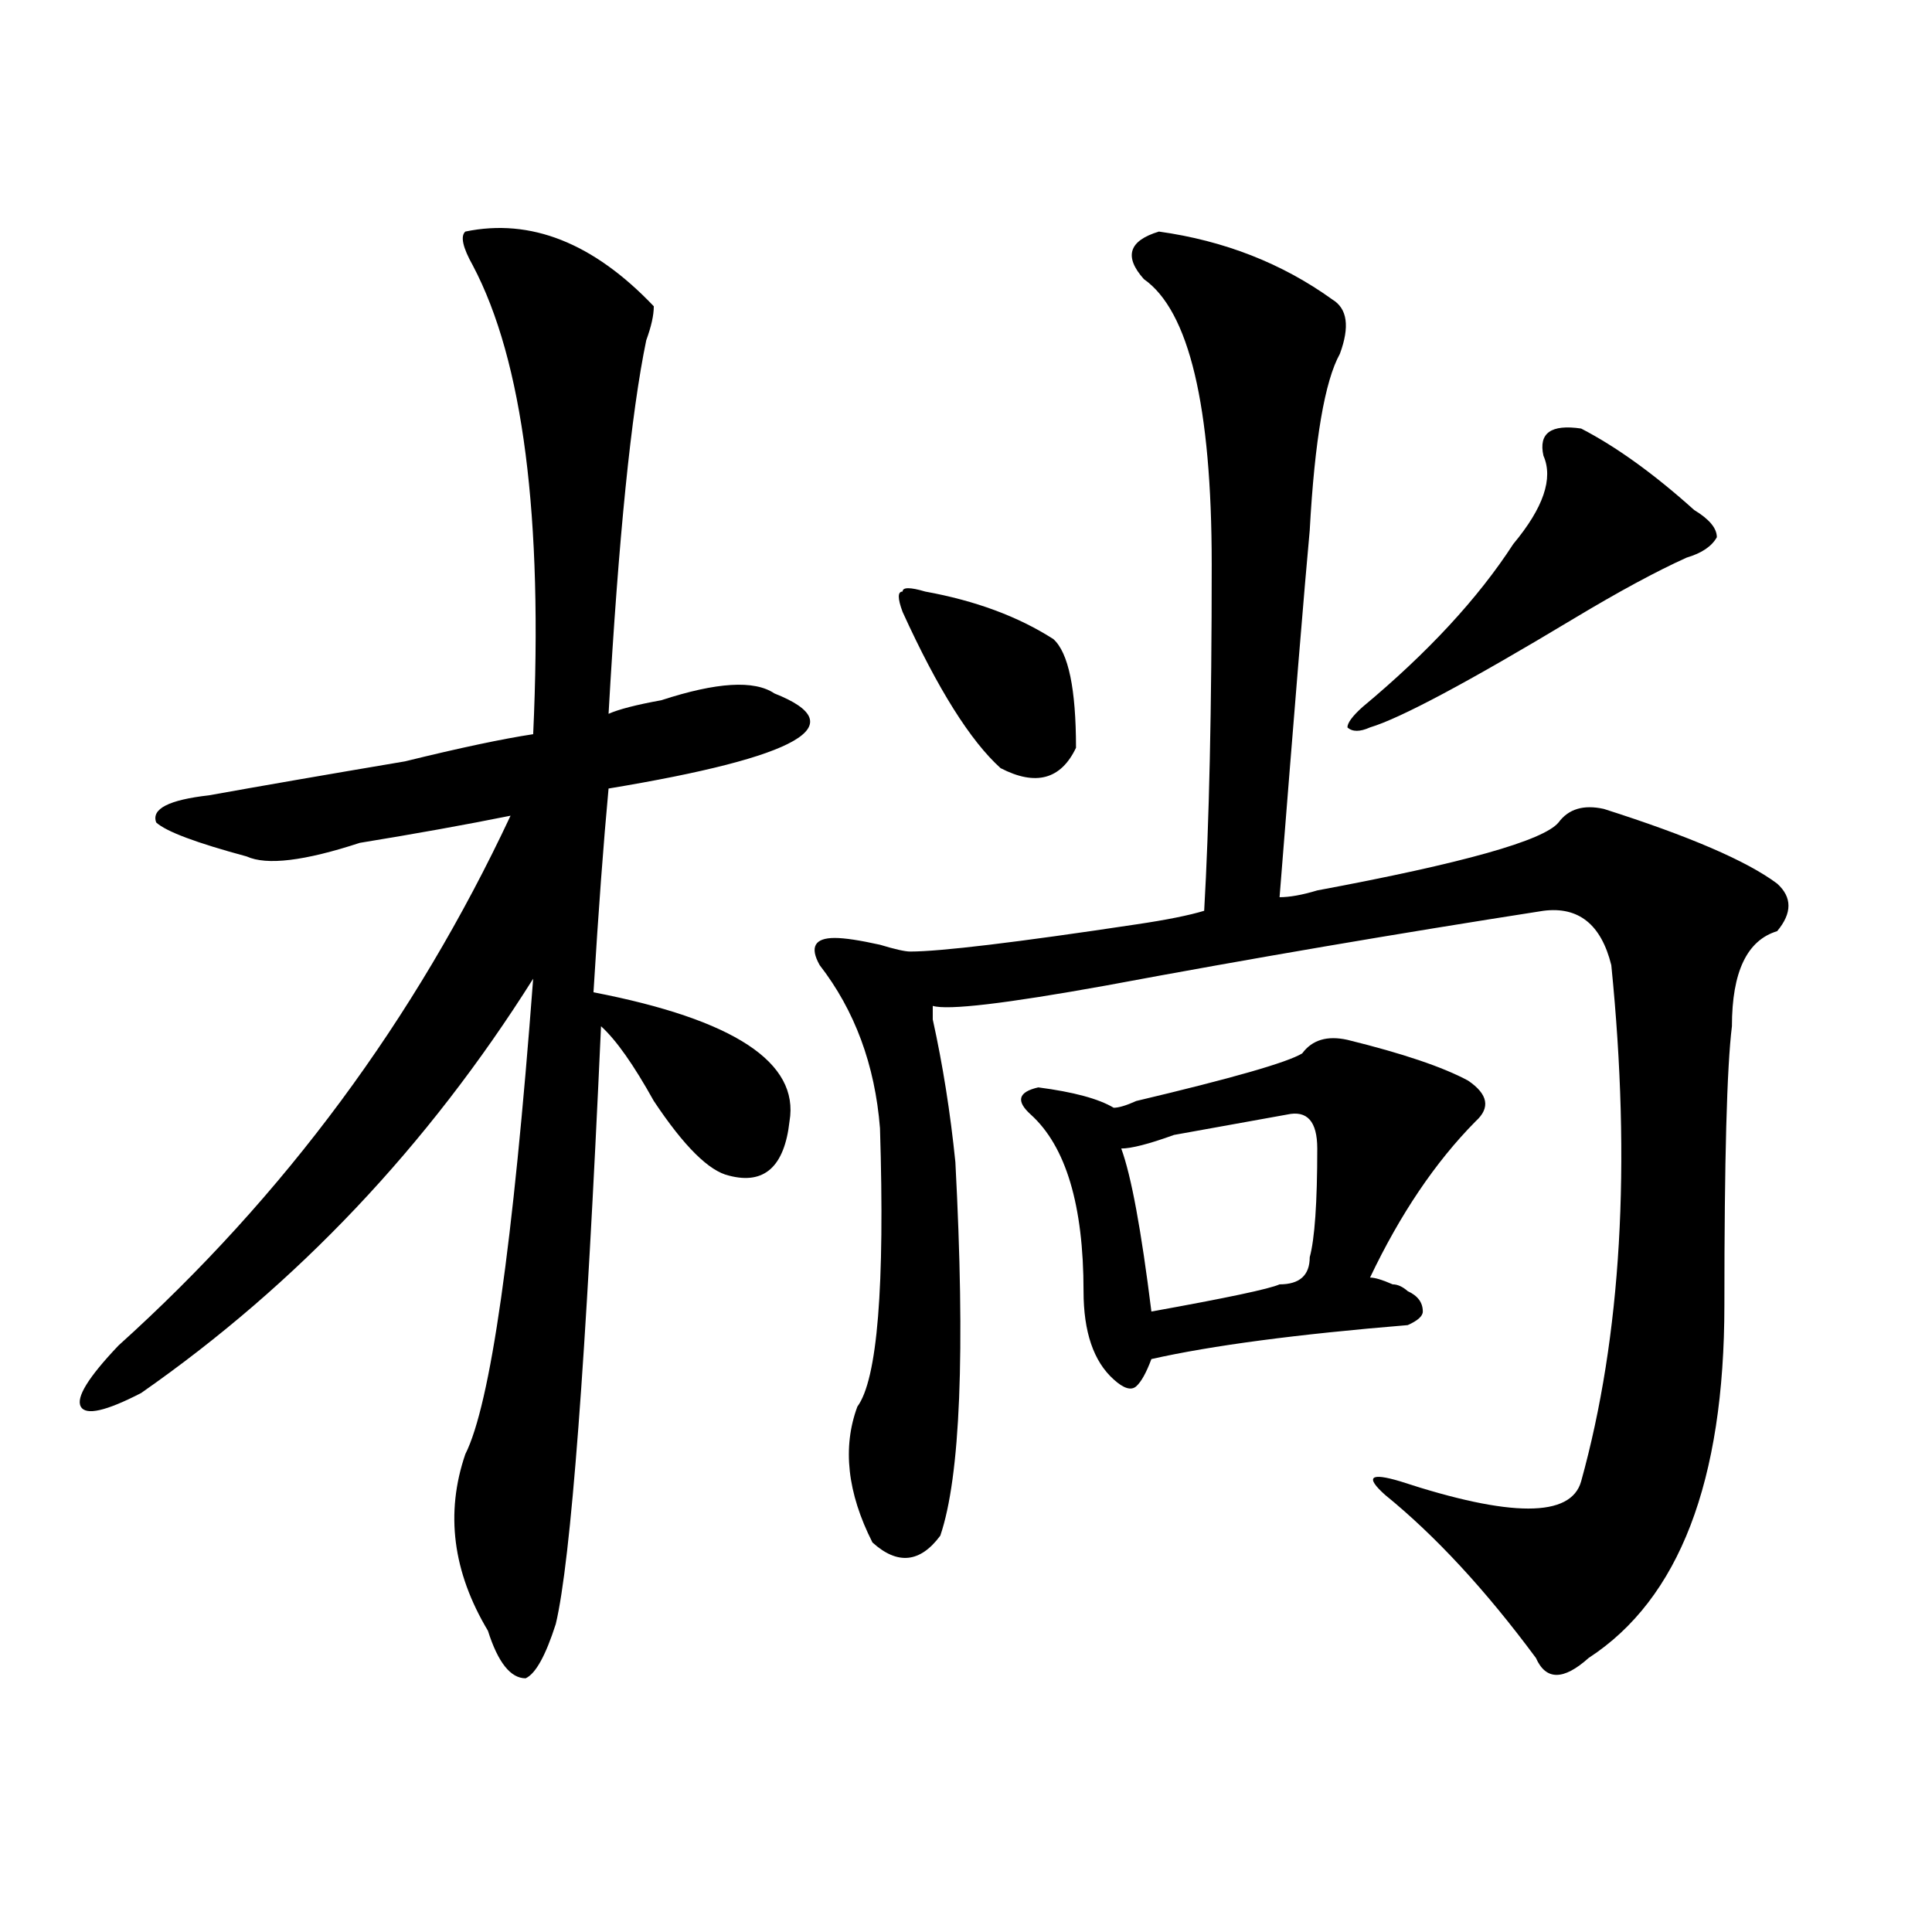
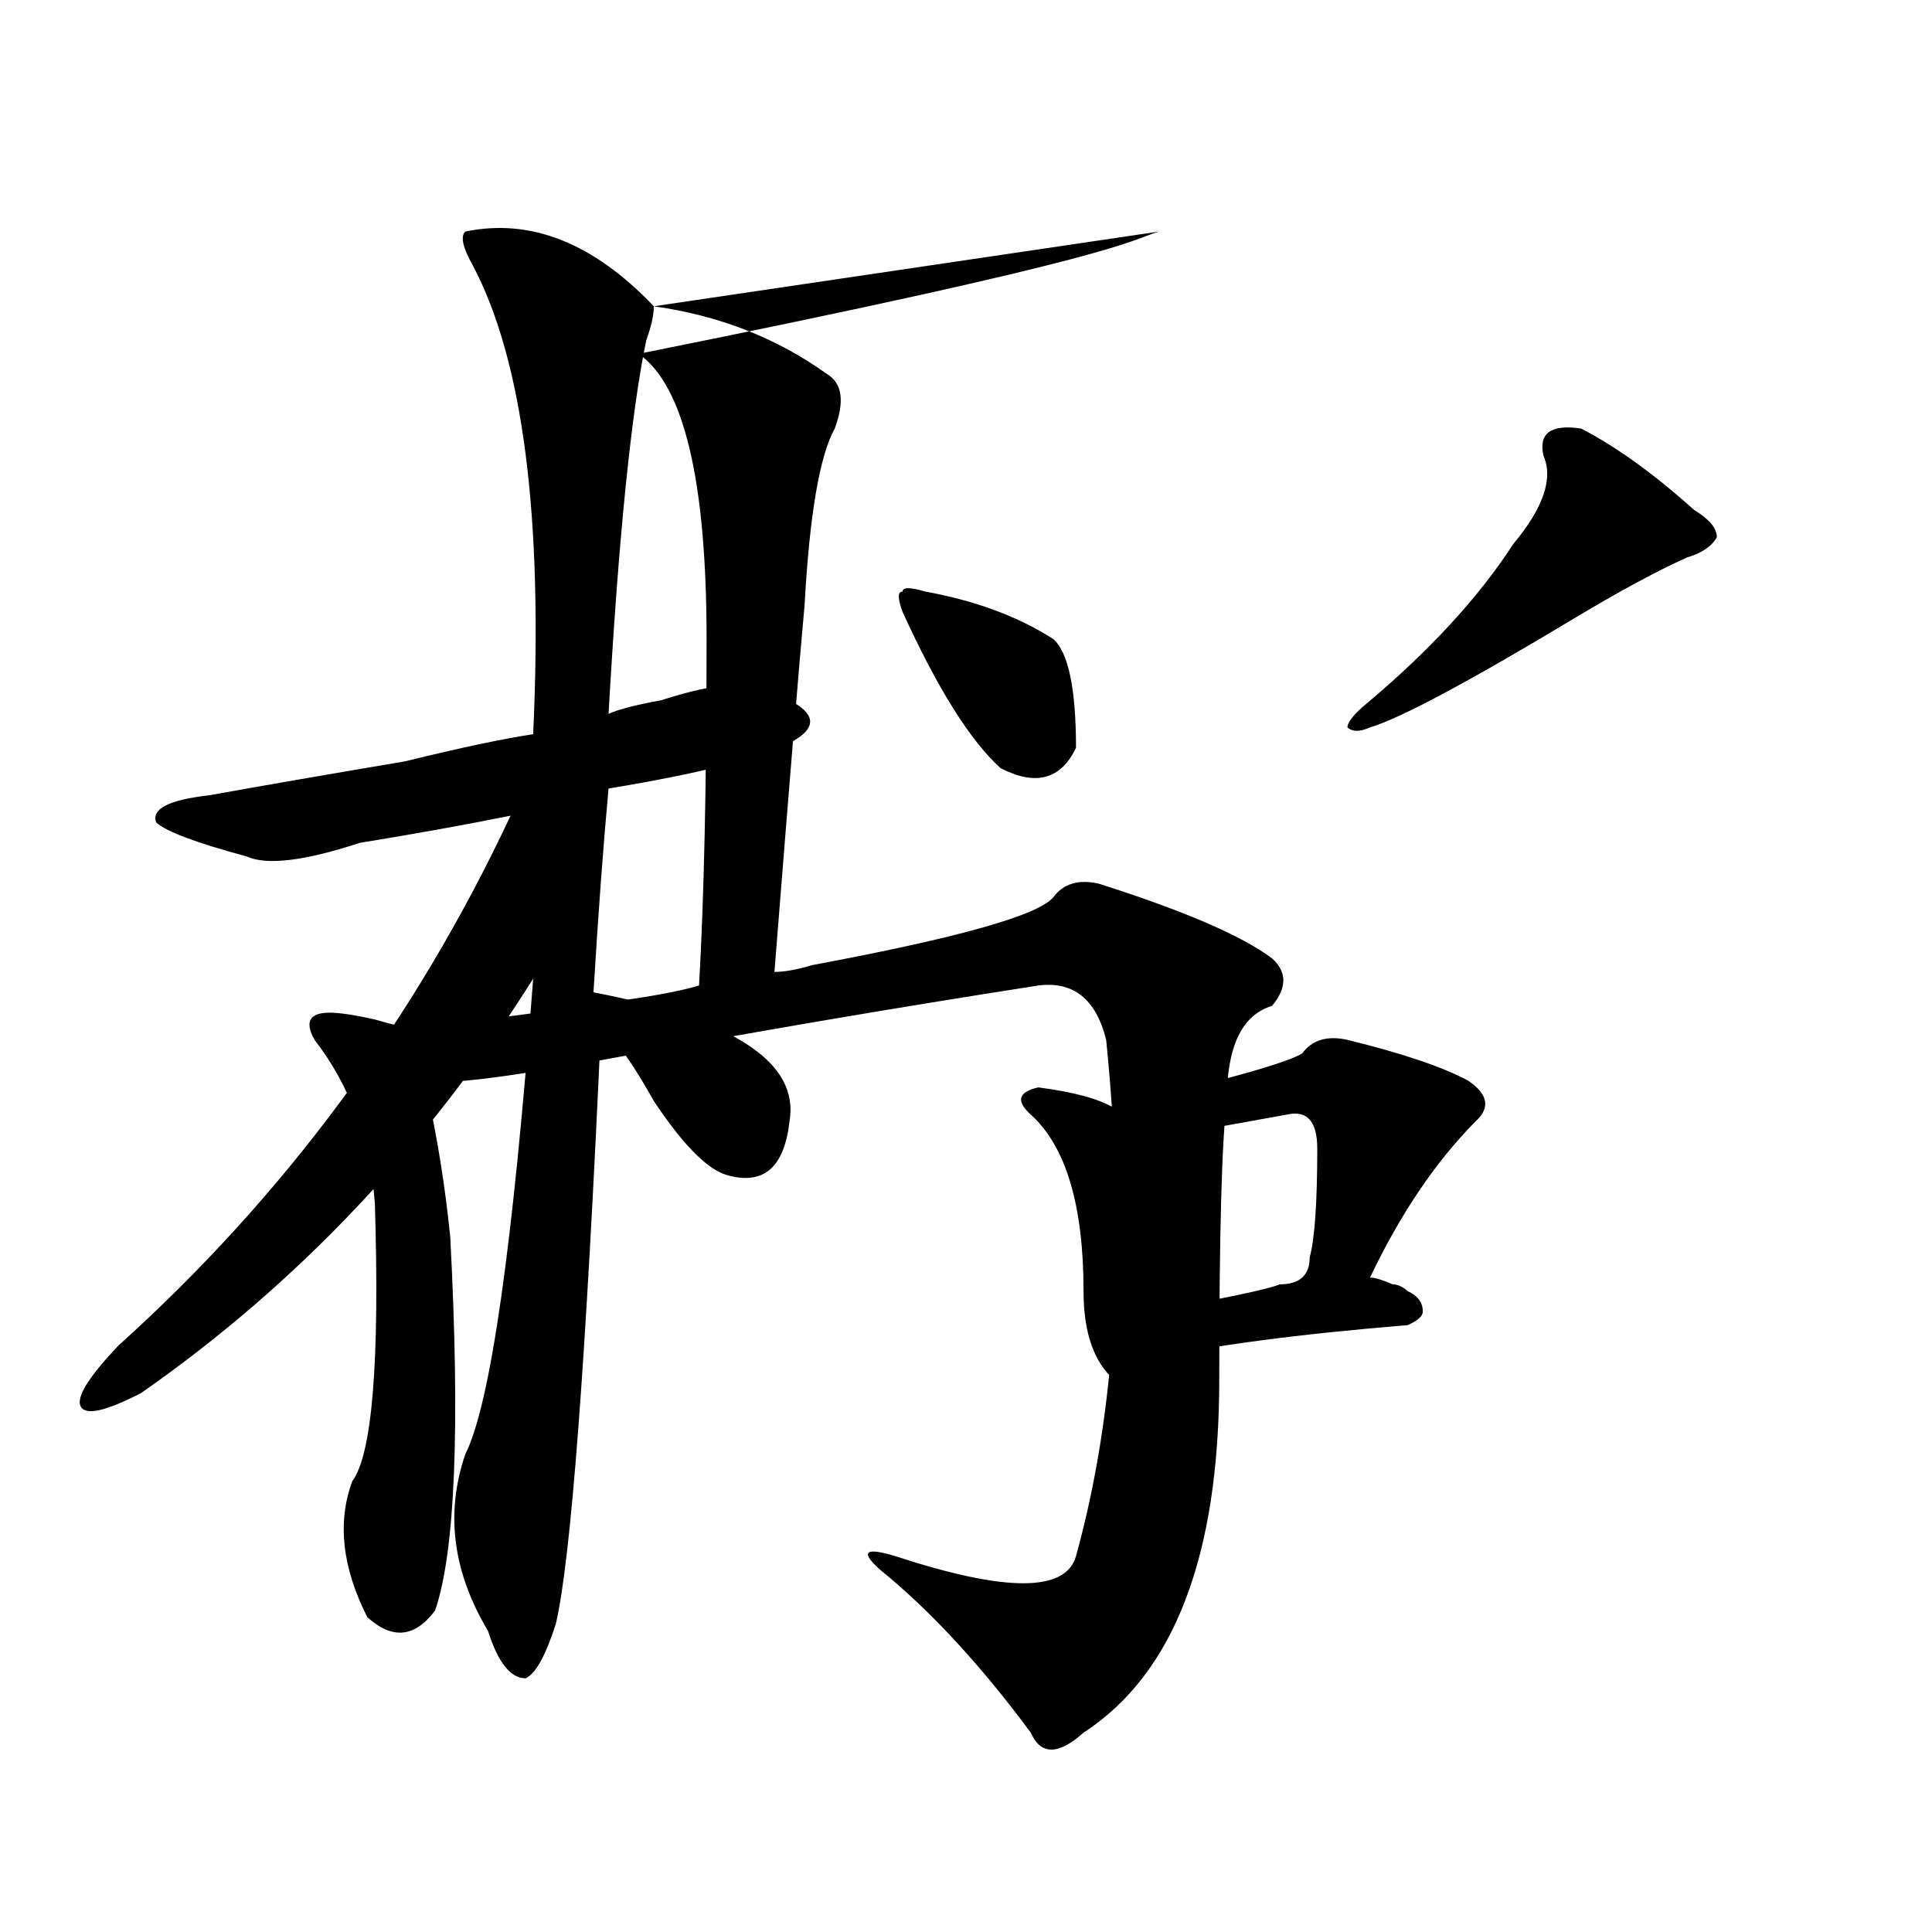
<svg xmlns="http://www.w3.org/2000/svg" version="1.1" id="图层_1" x="0px" y="0px" width="1000px" height="1000px" viewBox="0 0 1000 1000" enable-background="new 0 0 1000 1000" xml:space="preserve">
-   <path d="M338.406,158.531c0,4.724-1.342,10.547-3.902,17.578c-7.805,37.519-14.329,101.953-19.512,193.359  c5.183-2.308,14.269-4.669,27.316-7.031c28.597-9.339,48.108-10.547,58.535-3.516c41.584,16.425,12.987,32.849-85.852,49.219  c-2.622,28.125-5.243,63.281-7.805,105.469c72.803,14.063,106.644,36.364,101.461,66.797c-2.622,23.456-13.049,32.849-31.219,28.125  c-10.427-2.308-23.414-15.216-39.023-38.672c-10.427-18.731-19.512-31.641-27.316-38.672  c-7.805,173.474-15.609,276.581-23.414,309.375c-5.243,16.369-10.427,25.763-15.609,28.125c-7.805,0-14.329-8.24-19.512-24.609  c-18.231-30.487-22.134-60.919-11.707-91.406c12.987-25.763,24.694-107.776,35.121-246.094  c-54.633,86.737-122.313,158.203-202.922,214.453c-18.231,9.394-28.657,11.755-31.219,7.031  c-2.622-4.669,3.902-15.216,19.512-31.641c85.852-77.344,153.472-168.75,202.922-274.219c-23.414,4.724-49.45,9.394-78.047,14.063  c-28.657,9.394-48.169,11.755-58.535,7.031c-26.036-7.031-41.646-12.854-46.828-17.578c-2.622-7.031,6.464-11.7,27.316-14.063  c25.976-4.669,59.815-10.547,101.461-17.578c28.597-7.031,50.73-11.7,66.34-14.063c5.183-112.5-5.243-193.359-31.219-242.578  c-5.243-9.339-6.524-15.216-3.902-17.578C274.628,112.828,307.188,125.737,338.406,158.531z M599.863,119.859  c33.779,4.724,63.718,16.424,89.754,35.156c7.805,4.724,9.085,14.063,3.902,28.125c-7.805,14.063-13.049,44.55-15.609,91.406  c-2.622,28.125-7.805,91.406-15.609,189.844c5.183,0,11.707-1.153,19.512-3.516c75.425-14.063,117.07-25.763,124.875-35.156  c5.183-7.031,12.987-9.339,23.414-7.031c44.206,14.063,74.145,26.972,89.754,38.672c7.805,7.031,7.805,15.271,0,24.609  c-15.609,4.724-23.414,21.094-23.414,49.219c-2.622,21.094-3.902,69.159-3.902,144.141c0,91.406-23.414,152.325-70.242,182.813  c-13.049,11.7-22.134,11.7-27.316,0c-26.036-35.156-52.072-63.281-78.047-84.375c-10.427-9.339-7.805-11.7,7.805-7.031  c57.193,18.786,88.412,18.786,93.656,0c20.792-74.981,25.975-164.026,15.609-267.188c-5.244-21.094-16.951-30.433-35.121-28.125  c-75.486,11.755-150.911,24.609-226.336,38.672c-52.072,9.394-81.949,12.909-89.754,10.547c0,2.362,0,4.724,0,7.031  c5.183,23.456,9.085,48.065,11.707,73.828c5.183,98.438,2.561,162.927-7.805,193.359c-10.427,14.063-22.134,15.271-35.121,3.516  c-13.049-25.763-15.609-49.219-7.805-70.313c10.365-14.063,14.268-62.073,11.707-144.141c-2.622-32.794-13.049-60.919-31.219-84.375  c-5.244-9.339-2.622-14.063,7.805-14.063c5.183,0,12.987,1.208,23.414,3.516c7.805,2.362,12.987,3.516,15.609,3.516  c15.609,0,54.633-4.669,117.07-14.063c15.609-2.308,27.316-4.669,35.121-7.031c2.561-44.495,3.902-104.261,3.902-179.297  c0-82.013-11.707-131.232-35.121-147.656C581.632,132.768,584.254,124.583,599.863,119.859z M478.891,306.188  c25.975,4.724,48.108,12.909,66.34,24.609c7.805,7.031,11.707,25.817,11.707,56.25c-7.805,16.425-20.854,19.94-39.023,10.547  c-15.609-14.063-32.561-40.979-50.73-80.859c-2.622-7.031-2.622-10.547,0-10.547C467.184,303.88,471.086,303.88,478.891,306.188z   M697.422,538.219c28.597,7.031,49.389,14.063,62.438,21.094c10.365,7.031,11.707,14.063,3.902,21.094  c-20.854,21.094-39.023,48.065-54.633,80.859c2.561,0,6.463,1.208,11.707,3.516c2.561,0,5.183,1.208,7.805,3.516  c5.183,2.362,7.805,5.878,7.805,10.547c0,2.362-2.622,4.724-7.805,7.031c-57.255,4.724-101.461,10.547-132.68,17.578  c-2.622,7.031-5.244,11.755-7.805,14.063c-2.622,2.362-6.524,1.208-11.707-3.516c-10.427-9.339-15.609-24.609-15.609-45.703  c0-44.495-9.146-74.981-27.316-91.406c-7.805-7.031-6.524-11.7,3.902-14.063c18.17,2.362,31.219,5.878,39.023,10.547  c2.561,0,6.463-1.153,11.707-3.516c49.389-11.7,78.047-19.886,85.852-24.609C679.19,538.219,686.995,535.911,697.422,538.219z   M666.203,576.891c-13.049,2.362-32.561,5.878-58.535,10.547c-13.049,4.724-22.134,7.031-27.316,7.031  c5.183,14.063,10.365,42.188,15.609,84.375c39.023-7.031,61.096-11.7,66.34-14.063c10.365,0,15.609-4.669,15.609-14.063  c2.561-9.339,3.902-28.125,3.902-56.25C681.813,580.406,676.568,574.583,666.203,576.891z M818.395,221.813  c18.17,9.394,37.682,23.456,58.535,42.188c7.805,4.724,11.707,9.394,11.707,14.063c-2.622,4.724-7.805,8.239-15.609,10.547  c-15.609,7.031-35.121,17.578-58.535,31.641c-54.633,32.849-89.754,51.581-105.363,56.25c-5.244,2.362-9.146,2.362-11.707,0  c0-2.308,2.561-5.823,7.805-10.547c33.779-28.125,59.815-56.25,78.047-84.375c15.609-18.731,20.792-33.948,15.609-45.703  C796.261,224.175,802.785,219.505,818.395,221.813z" />
+   <path d="M338.406,158.531c0,4.724-1.342,10.547-3.902,17.578c-7.805,37.519-14.329,101.953-19.512,193.359  c5.183-2.308,14.269-4.669,27.316-7.031c28.597-9.339,48.108-10.547,58.535-3.516c41.584,16.425,12.987,32.849-85.852,49.219  c-2.622,28.125-5.243,63.281-7.805,105.469c72.803,14.063,106.644,36.364,101.461,66.797c-2.622,23.456-13.049,32.849-31.219,28.125  c-10.427-2.308-23.414-15.216-39.023-38.672c-10.427-18.731-19.512-31.641-27.316-38.672  c-7.805,173.474-15.609,276.581-23.414,309.375c-5.243,16.369-10.427,25.763-15.609,28.125c-7.805,0-14.329-8.24-19.512-24.609  c-18.231-30.487-22.134-60.919-11.707-91.406c12.987-25.763,24.694-107.776,35.121-246.094  c-54.633,86.737-122.313,158.203-202.922,214.453c-18.231,9.394-28.657,11.755-31.219,7.031  c-2.622-4.669,3.902-15.216,19.512-31.641c85.852-77.344,153.472-168.75,202.922-274.219c-23.414,4.724-49.45,9.394-78.047,14.063  c-28.657,9.394-48.169,11.755-58.535,7.031c-26.036-7.031-41.646-12.854-46.828-17.578c-2.622-7.031,6.464-11.7,27.316-14.063  c25.976-4.669,59.815-10.547,101.461-17.578c28.597-7.031,50.73-11.7,66.34-14.063c5.183-112.5-5.243-193.359-31.219-242.578  c-5.243-9.339-6.524-15.216-3.902-17.578C274.628,112.828,307.188,125.737,338.406,158.531z c33.779,4.724,63.718,16.424,89.754,35.156c7.805,4.724,9.085,14.063,3.902,28.125c-7.805,14.063-13.049,44.55-15.609,91.406  c-2.622,28.125-7.805,91.406-15.609,189.844c5.183,0,11.707-1.153,19.512-3.516c75.425-14.063,117.07-25.763,124.875-35.156  c5.183-7.031,12.987-9.339,23.414-7.031c44.206,14.063,74.145,26.972,89.754,38.672c7.805,7.031,7.805,15.271,0,24.609  c-15.609,4.724-23.414,21.094-23.414,49.219c-2.622,21.094-3.902,69.159-3.902,144.141c0,91.406-23.414,152.325-70.242,182.813  c-13.049,11.7-22.134,11.7-27.316,0c-26.036-35.156-52.072-63.281-78.047-84.375c-10.427-9.339-7.805-11.7,7.805-7.031  c57.193,18.786,88.412,18.786,93.656,0c20.792-74.981,25.975-164.026,15.609-267.188c-5.244-21.094-16.951-30.433-35.121-28.125  c-75.486,11.755-150.911,24.609-226.336,38.672c-52.072,9.394-81.949,12.909-89.754,10.547c0,2.362,0,4.724,0,7.031  c5.183,23.456,9.085,48.065,11.707,73.828c5.183,98.438,2.561,162.927-7.805,193.359c-10.427,14.063-22.134,15.271-35.121,3.516  c-13.049-25.763-15.609-49.219-7.805-70.313c10.365-14.063,14.268-62.073,11.707-144.141c-2.622-32.794-13.049-60.919-31.219-84.375  c-5.244-9.339-2.622-14.063,7.805-14.063c5.183,0,12.987,1.208,23.414,3.516c7.805,2.362,12.987,3.516,15.609,3.516  c15.609,0,54.633-4.669,117.07-14.063c15.609-2.308,27.316-4.669,35.121-7.031c2.561-44.495,3.902-104.261,3.902-179.297  c0-82.013-11.707-131.232-35.121-147.656C581.632,132.768,584.254,124.583,599.863,119.859z M478.891,306.188  c25.975,4.724,48.108,12.909,66.34,24.609c7.805,7.031,11.707,25.817,11.707,56.25c-7.805,16.425-20.854,19.94-39.023,10.547  c-15.609-14.063-32.561-40.979-50.73-80.859c-2.622-7.031-2.622-10.547,0-10.547C467.184,303.88,471.086,303.88,478.891,306.188z   M697.422,538.219c28.597,7.031,49.389,14.063,62.438,21.094c10.365,7.031,11.707,14.063,3.902,21.094  c-20.854,21.094-39.023,48.065-54.633,80.859c2.561,0,6.463,1.208,11.707,3.516c2.561,0,5.183,1.208,7.805,3.516  c5.183,2.362,7.805,5.878,7.805,10.547c0,2.362-2.622,4.724-7.805,7.031c-57.255,4.724-101.461,10.547-132.68,17.578  c-2.622,7.031-5.244,11.755-7.805,14.063c-2.622,2.362-6.524,1.208-11.707-3.516c-10.427-9.339-15.609-24.609-15.609-45.703  c0-44.495-9.146-74.981-27.316-91.406c-7.805-7.031-6.524-11.7,3.902-14.063c18.17,2.362,31.219,5.878,39.023,10.547  c2.561,0,6.463-1.153,11.707-3.516c49.389-11.7,78.047-19.886,85.852-24.609C679.19,538.219,686.995,535.911,697.422,538.219z   M666.203,576.891c-13.049,2.362-32.561,5.878-58.535,10.547c-13.049,4.724-22.134,7.031-27.316,7.031  c5.183,14.063,10.365,42.188,15.609,84.375c39.023-7.031,61.096-11.7,66.34-14.063c10.365,0,15.609-4.669,15.609-14.063  c2.561-9.339,3.902-28.125,3.902-56.25C681.813,580.406,676.568,574.583,666.203,576.891z M818.395,221.813  c18.17,9.394,37.682,23.456,58.535,42.188c7.805,4.724,11.707,9.394,11.707,14.063c-2.622,4.724-7.805,8.239-15.609,10.547  c-15.609,7.031-35.121,17.578-58.535,31.641c-54.633,32.849-89.754,51.581-105.363,56.25c-5.244,2.362-9.146,2.362-11.707,0  c0-2.308,2.561-5.823,7.805-10.547c33.779-28.125,59.815-56.25,78.047-84.375c15.609-18.731,20.792-33.948,15.609-45.703  C796.261,224.175,802.785,219.505,818.395,221.813z" />
</svg>